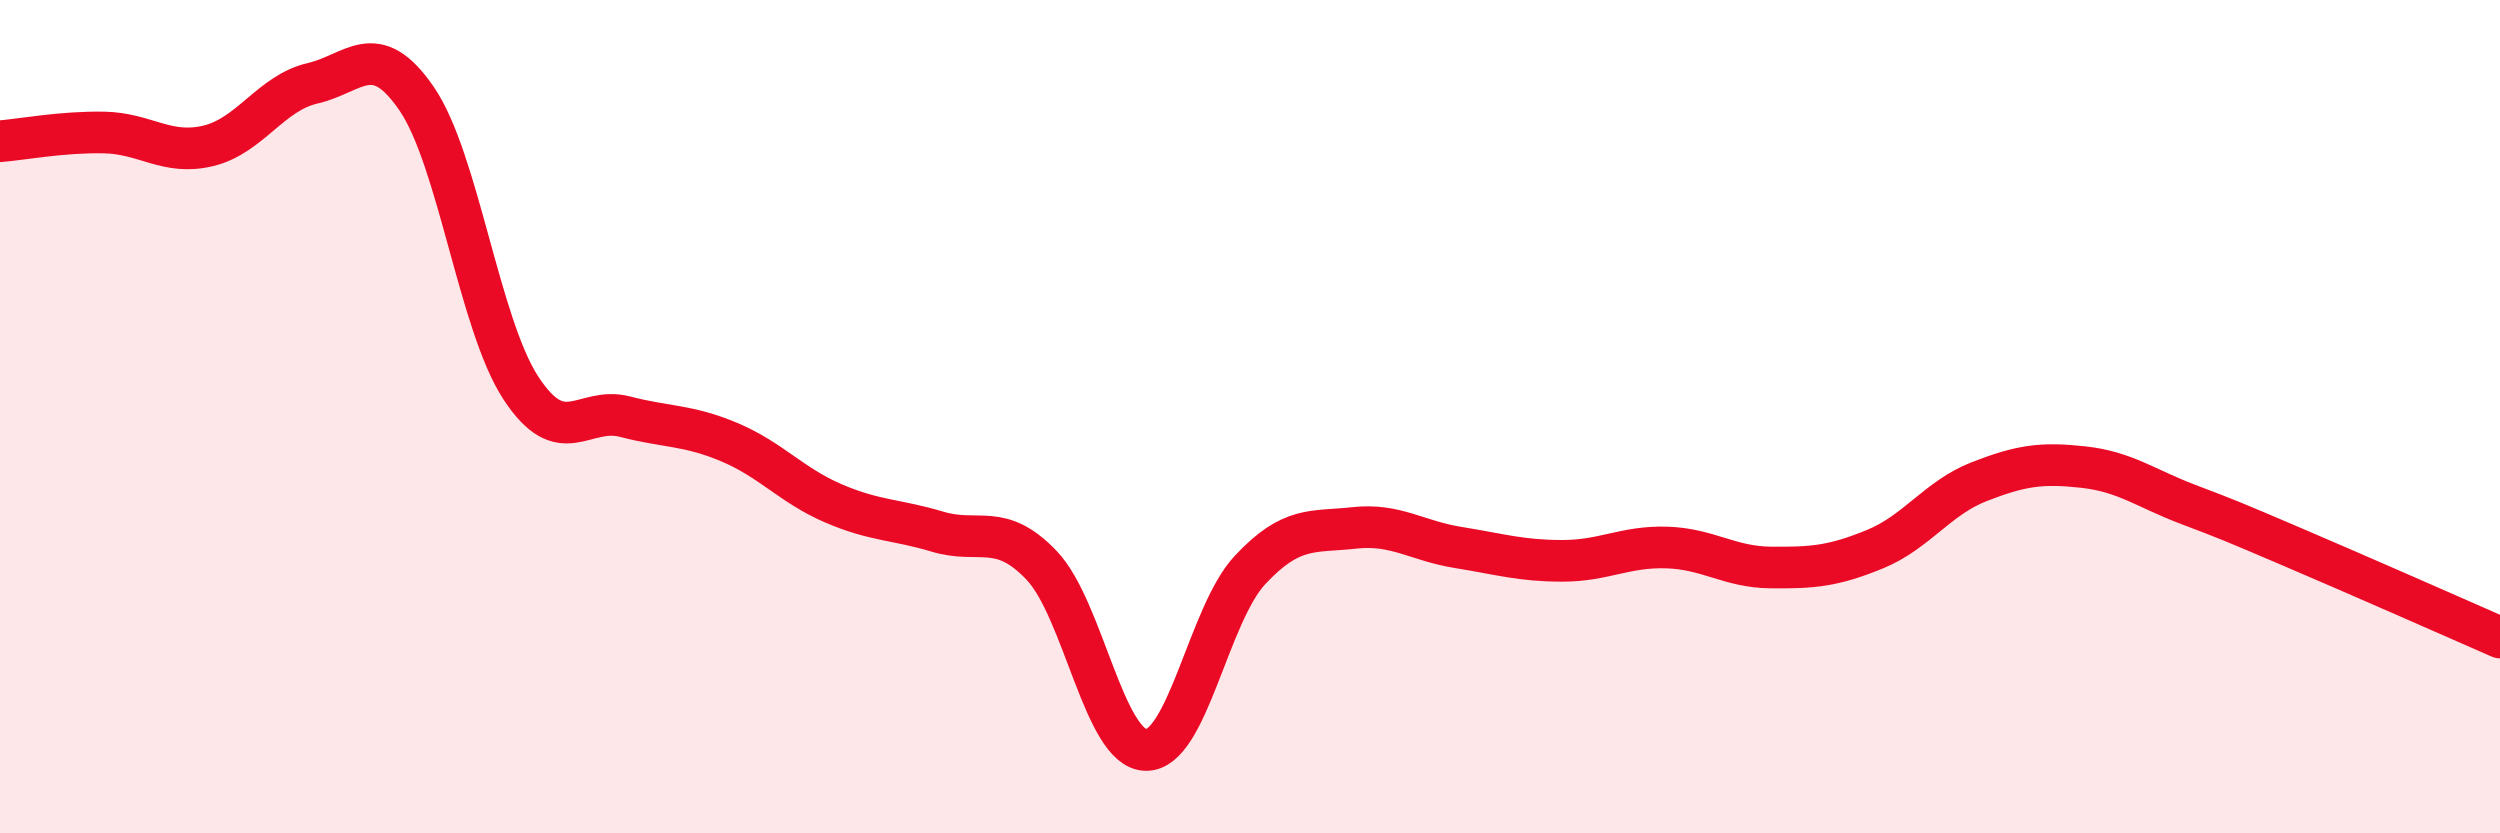
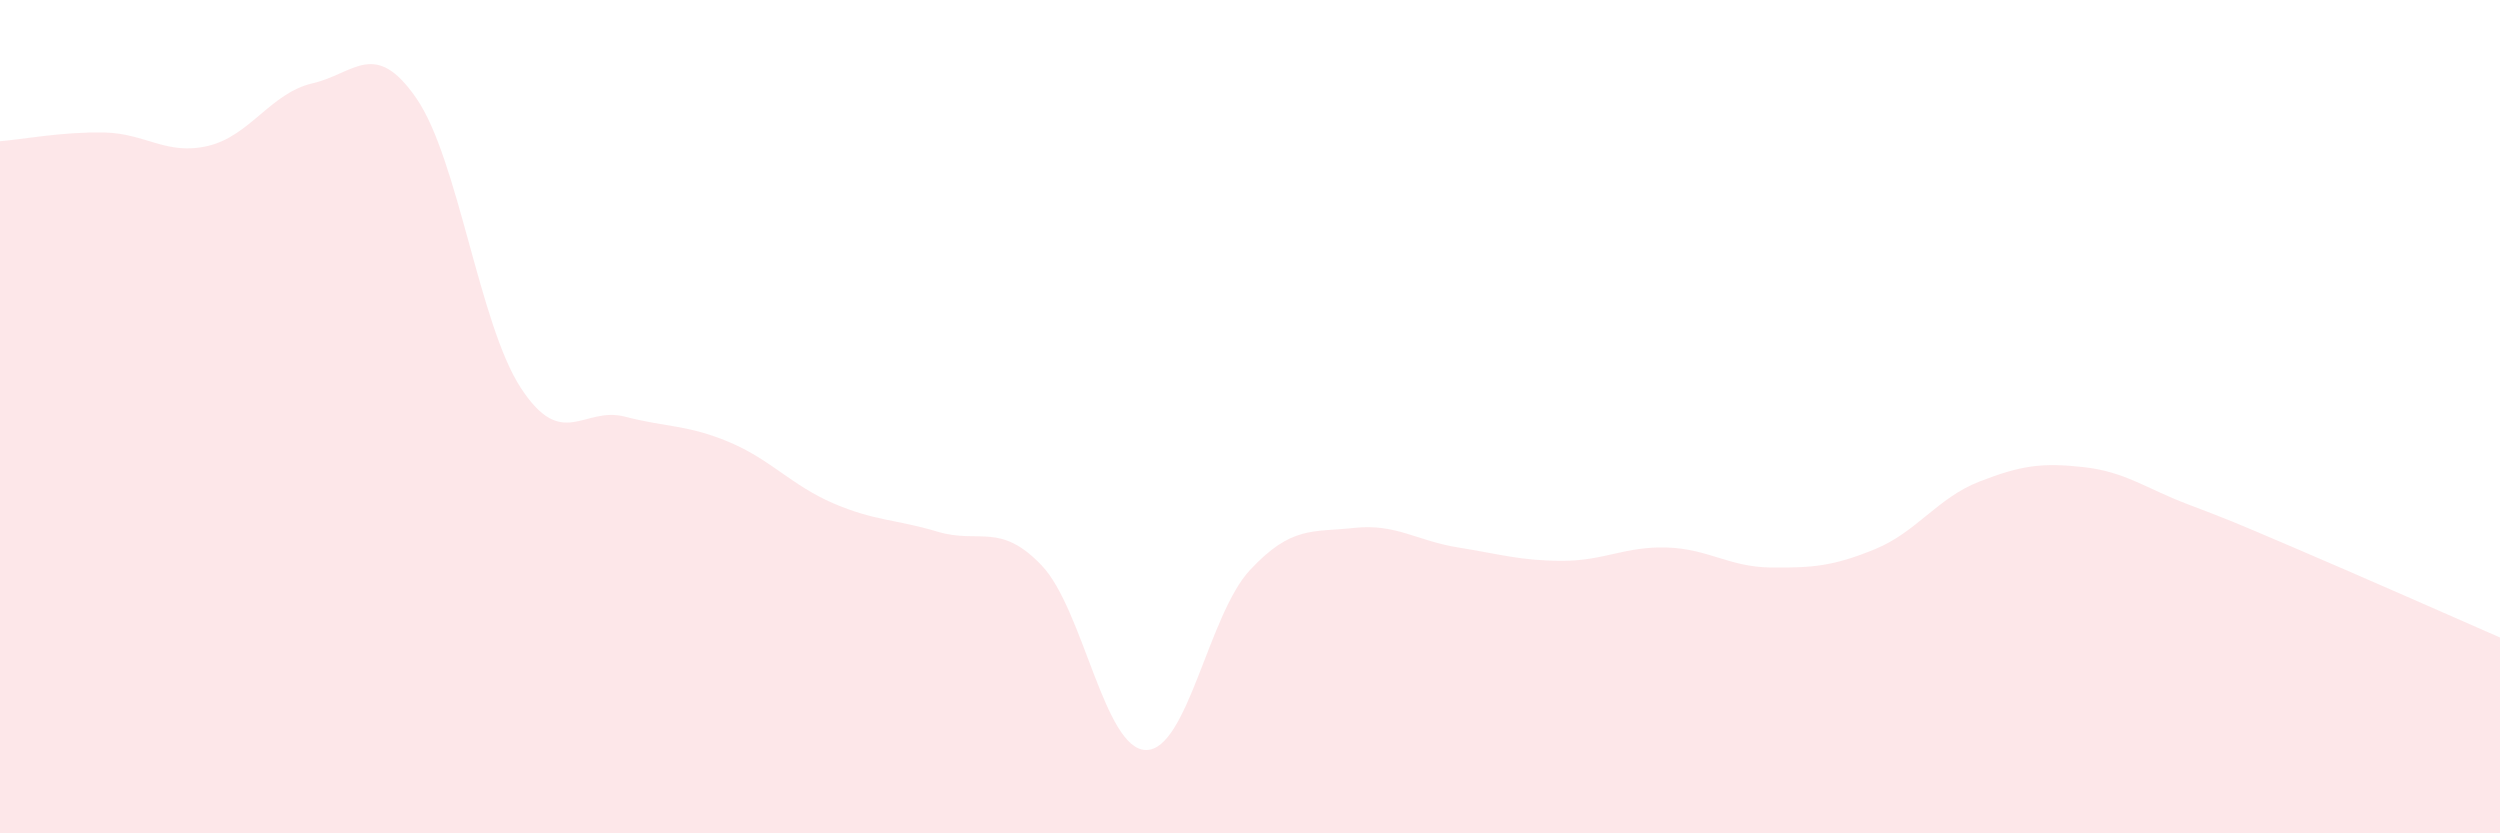
<svg xmlns="http://www.w3.org/2000/svg" width="60" height="20" viewBox="0 0 60 20">
  <path d="M 0,3.39 C 0.5,3.35 1.5,3.16 2.5,3.18 C 3.5,3.2 4,3.74 5,3.5 C 6,3.26 6.5,2.23 7.5,2 C 8.5,1.77 9,0.91 10,2.37 C 11,3.83 11.5,7.78 12.5,9.31 C 13.5,10.84 14,9.74 15,10 C 16,10.26 16.5,10.19 17.5,10.61 C 18.5,11.03 19,11.65 20,12.08 C 21,12.51 21.5,12.46 22.5,12.76 C 23.5,13.06 24,12.52 25,13.57 C 26,14.62 26.5,17.98 27.5,18 C 28.5,18.02 29,14.75 30,13.68 C 31,12.61 31.5,12.78 32.5,12.67 C 33.5,12.56 34,12.98 35,13.14 C 36,13.3 36.5,13.46 37.5,13.46 C 38.5,13.46 39,13.11 40,13.14 C 41,13.17 41.5,13.61 42.5,13.62 C 43.5,13.63 44,13.59 45,13.18 C 46,12.77 46.5,11.95 47.5,11.56 C 48.5,11.17 49,11.1 50,11.21 C 51,11.32 51.5,11.72 52.5,12.1 C 53.5,12.48 53.5,12.48 55,13.12 C 56.5,13.76 59,14.86 60,15.3L60 20L0 20Z" fill="#EB0A25" opacity="0.1" stroke-linecap="round" stroke-linejoin="round" />
-   <path d="M 0,3.39 C 0.5,3.35 1.5,3.16 2.5,3.18 C 3.5,3.2 4,3.74 5,3.5 C 6,3.26 6.5,2.23 7.5,2 C 8.5,1.77 9,0.91 10,2.37 C 11,3.83 11.5,7.78 12.5,9.31 C 13.5,10.84 14,9.74 15,10 C 16,10.26 16.5,10.19 17.5,10.61 C 18.5,11.03 19,11.65 20,12.08 C 21,12.51 21.5,12.46 22.5,12.76 C 23.5,13.06 24,12.52 25,13.57 C 26,14.62 26.5,17.98 27.5,18 C 28.5,18.02 29,14.75 30,13.68 C 31,12.61 31.5,12.78 32.5,12.67 C 33.5,12.56 34,12.98 35,13.14 C 36,13.3 36.5,13.46 37.5,13.46 C 38.5,13.46 39,13.11 40,13.14 C 41,13.17 41.5,13.61 42.5,13.62 C 43.5,13.63 44,13.59 45,13.18 C 46,12.77 46.5,11.95 47.5,11.56 C 48.5,11.17 49,11.1 50,11.21 C 51,11.32 51.5,11.72 52.5,12.1 C 53.5,12.48 53.5,12.48 55,13.12 C 56.5,13.76 59,14.86 60,15.3" stroke="#EB0A25" stroke-width="1" fill="none" stroke-linecap="round" stroke-linejoin="round" />
</svg>